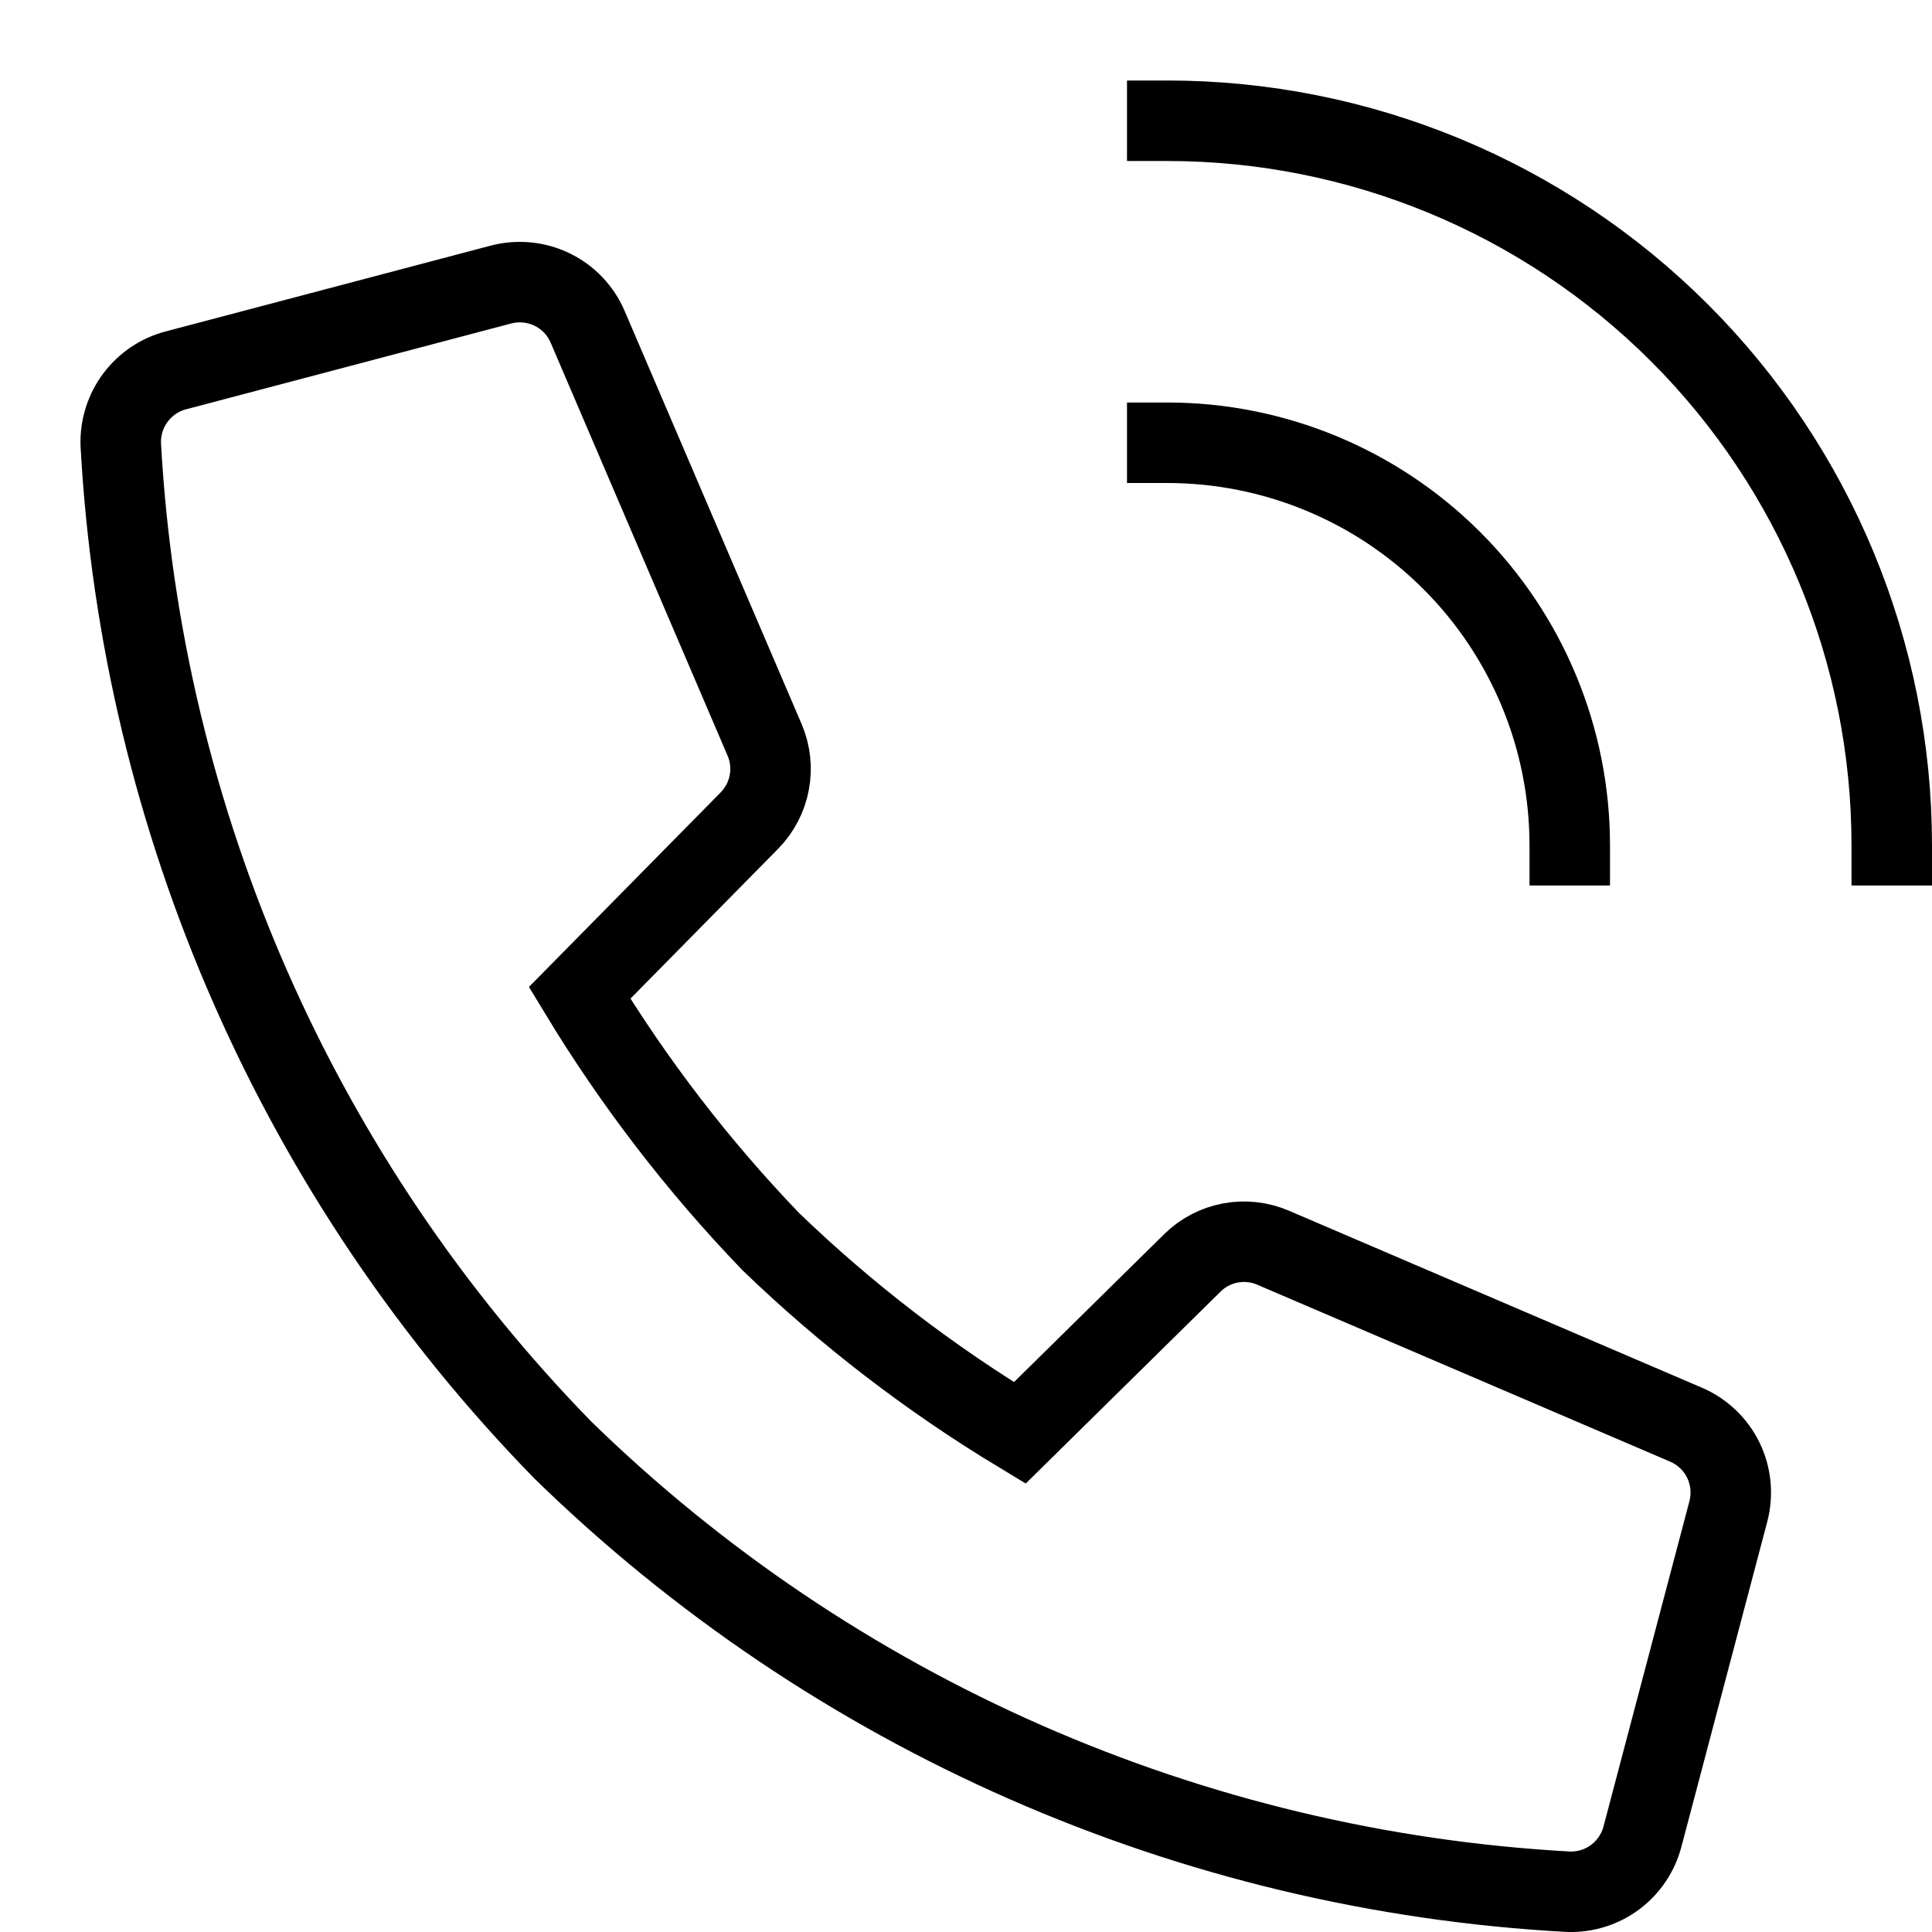
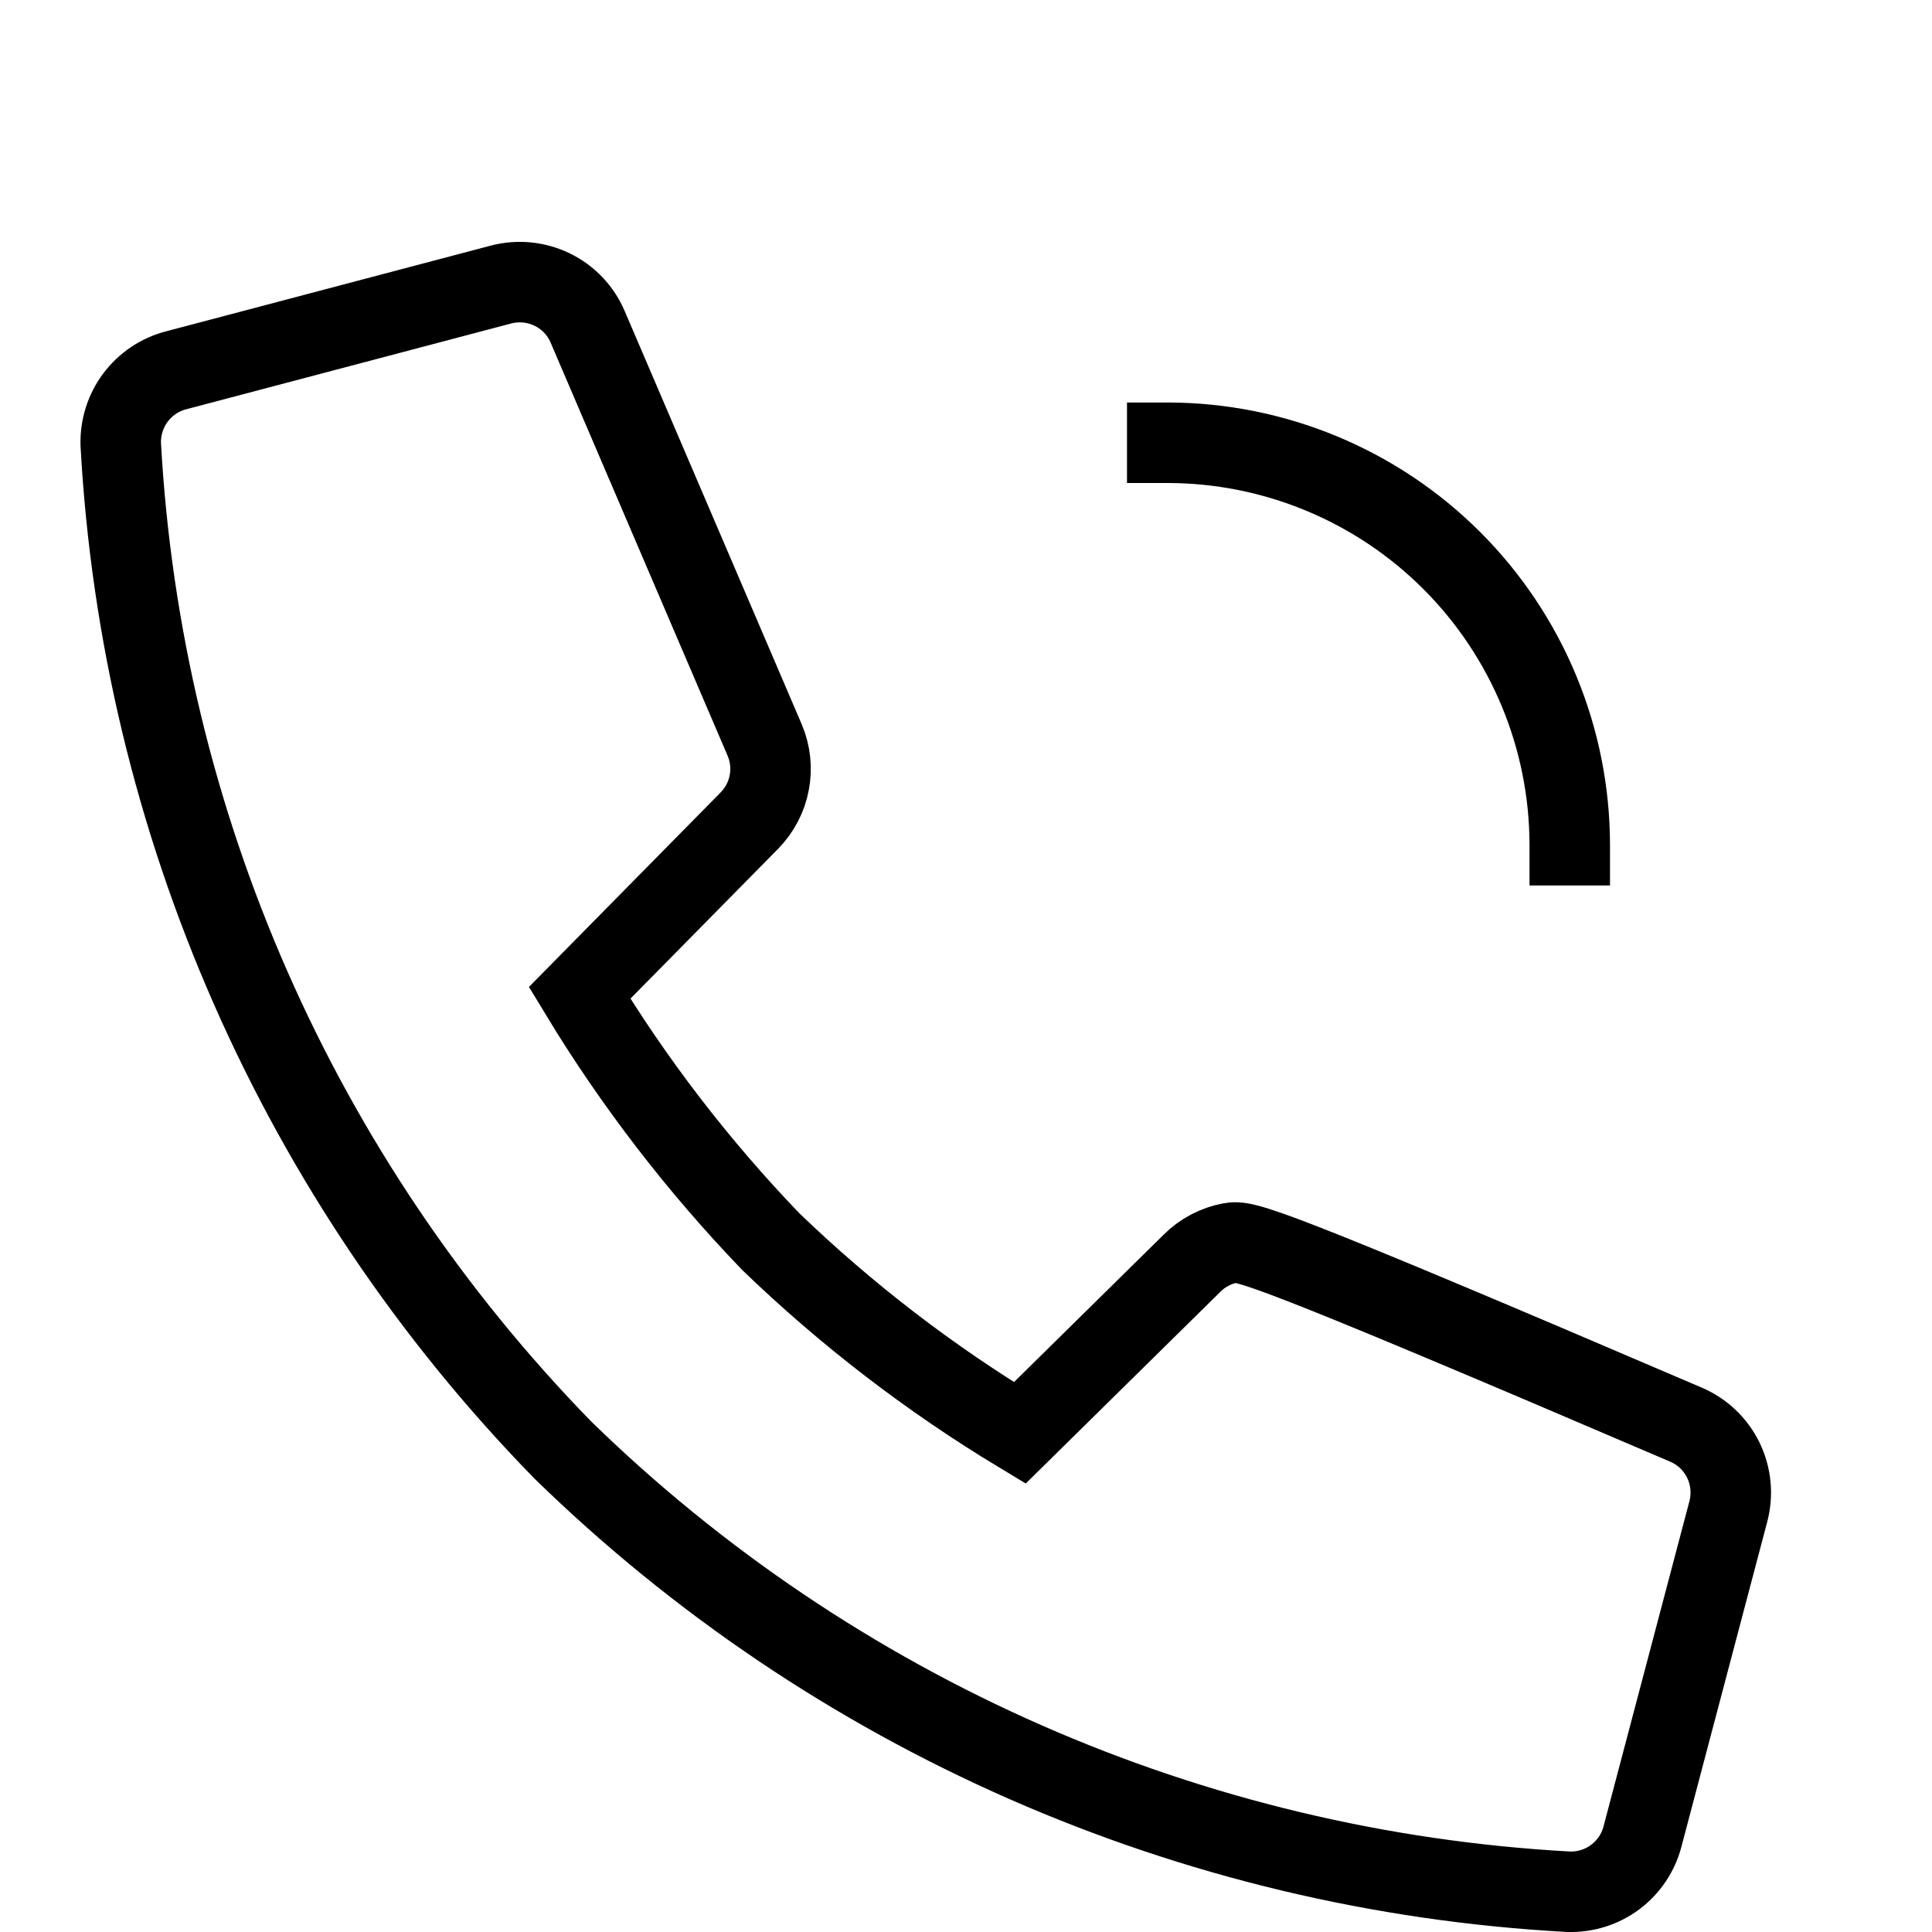
<svg xmlns="http://www.w3.org/2000/svg" width="24" height="24" viewBox="0 0 24 24" fill="none">
-   <path d="M14.809 15.691L12.668 17.8C11.551 17.126 10.514 16.329 9.575 15.424C8.672 14.485 7.875 13.449 7.2 12.334L9.31 10.193C9.437 10.063 9.523 9.899 9.556 9.721C9.59 9.544 9.57 9.36 9.499 9.193L7.3 4.06C7.214 3.858 7.057 3.693 6.859 3.597C6.661 3.501 6.435 3.479 6.222 3.535L2.188 4.6C1.986 4.652 1.808 4.772 1.683 4.939C1.558 5.106 1.494 5.31 1.5 5.519C1.757 10.21 3.708 14.649 6.99 18.011C10.353 21.294 14.794 23.244 19.486 23.5C19.695 23.506 19.899 23.442 20.066 23.317C20.232 23.192 20.352 23.014 20.404 22.812L21.47 18.776C21.526 18.563 21.504 18.337 21.408 18.139C21.312 17.942 21.148 17.785 20.945 17.698L15.816 15.5C15.649 15.428 15.463 15.407 15.283 15.441C15.104 15.475 14.938 15.562 14.809 15.691V15.691Z" stroke="black" stroke-miterlimit="10" stroke-linecap="square" />
-   <path d="M14.5 1.5C16.887 1.5 19.176 2.448 20.864 4.136C22.552 5.824 23.5 8.113 23.5 10.5" stroke="black" stroke-miterlimit="10" stroke-linecap="square" />
+   <path d="M14.809 15.691L12.668 17.8C11.551 17.126 10.514 16.329 9.575 15.424C8.672 14.485 7.875 13.449 7.2 12.334L9.31 10.193C9.437 10.063 9.523 9.899 9.556 9.721C9.59 9.544 9.57 9.36 9.499 9.193L7.3 4.06C7.214 3.858 7.057 3.693 6.859 3.597C6.661 3.501 6.435 3.479 6.222 3.535L2.188 4.6C1.986 4.652 1.808 4.772 1.683 4.939C1.558 5.106 1.494 5.31 1.5 5.519C1.757 10.21 3.708 14.649 6.99 18.011C10.353 21.294 14.794 23.244 19.486 23.5C19.695 23.506 19.899 23.442 20.066 23.317C20.232 23.192 20.352 23.014 20.404 22.812L21.47 18.776C21.526 18.563 21.504 18.337 21.408 18.139C21.312 17.942 21.148 17.785 20.945 17.698C15.649 15.428 15.463 15.407 15.283 15.441C15.104 15.475 14.938 15.562 14.809 15.691V15.691Z" stroke="black" stroke-miterlimit="10" stroke-linecap="square" />
  <path d="M14.5 5.5C15.826 5.5 17.098 6.027 18.035 6.964C18.973 7.902 19.5 9.174 19.5 10.5" stroke="black" stroke-miterlimit="10" stroke-linecap="square" />
</svg>